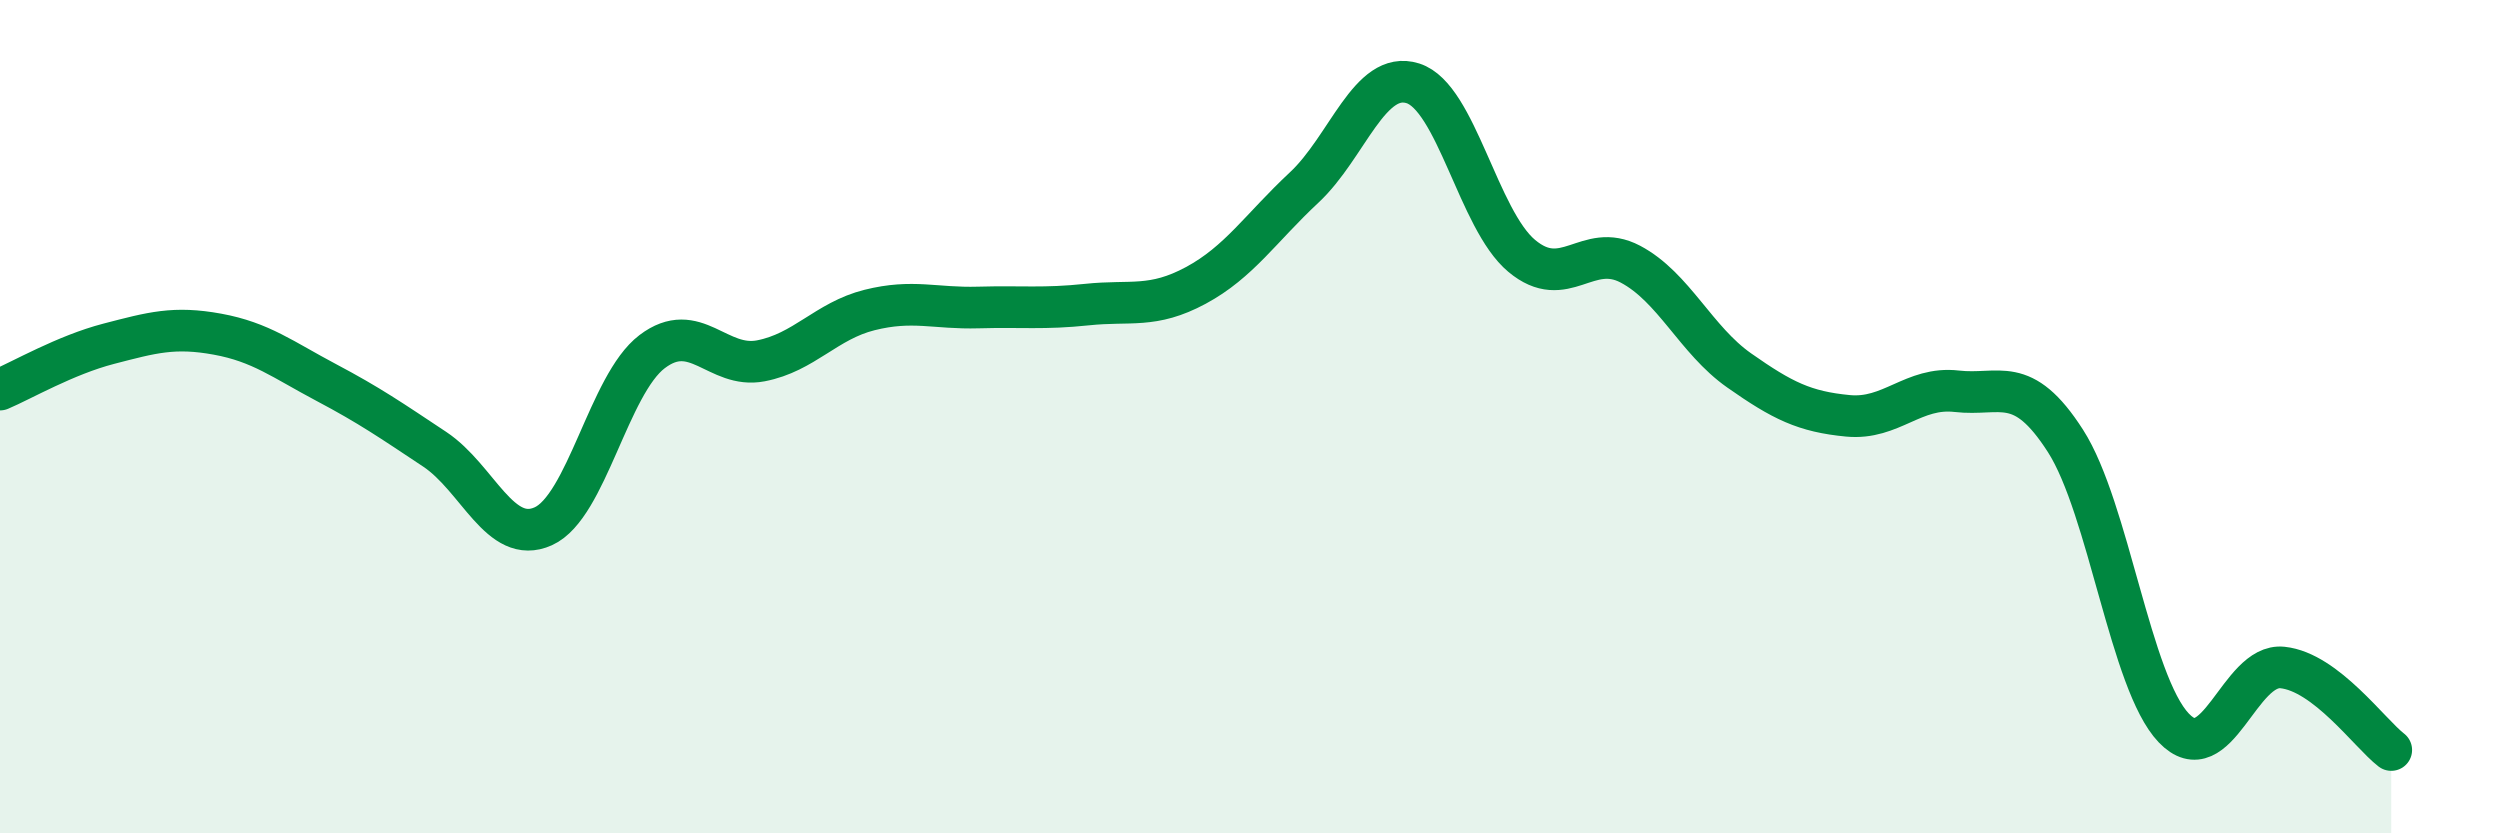
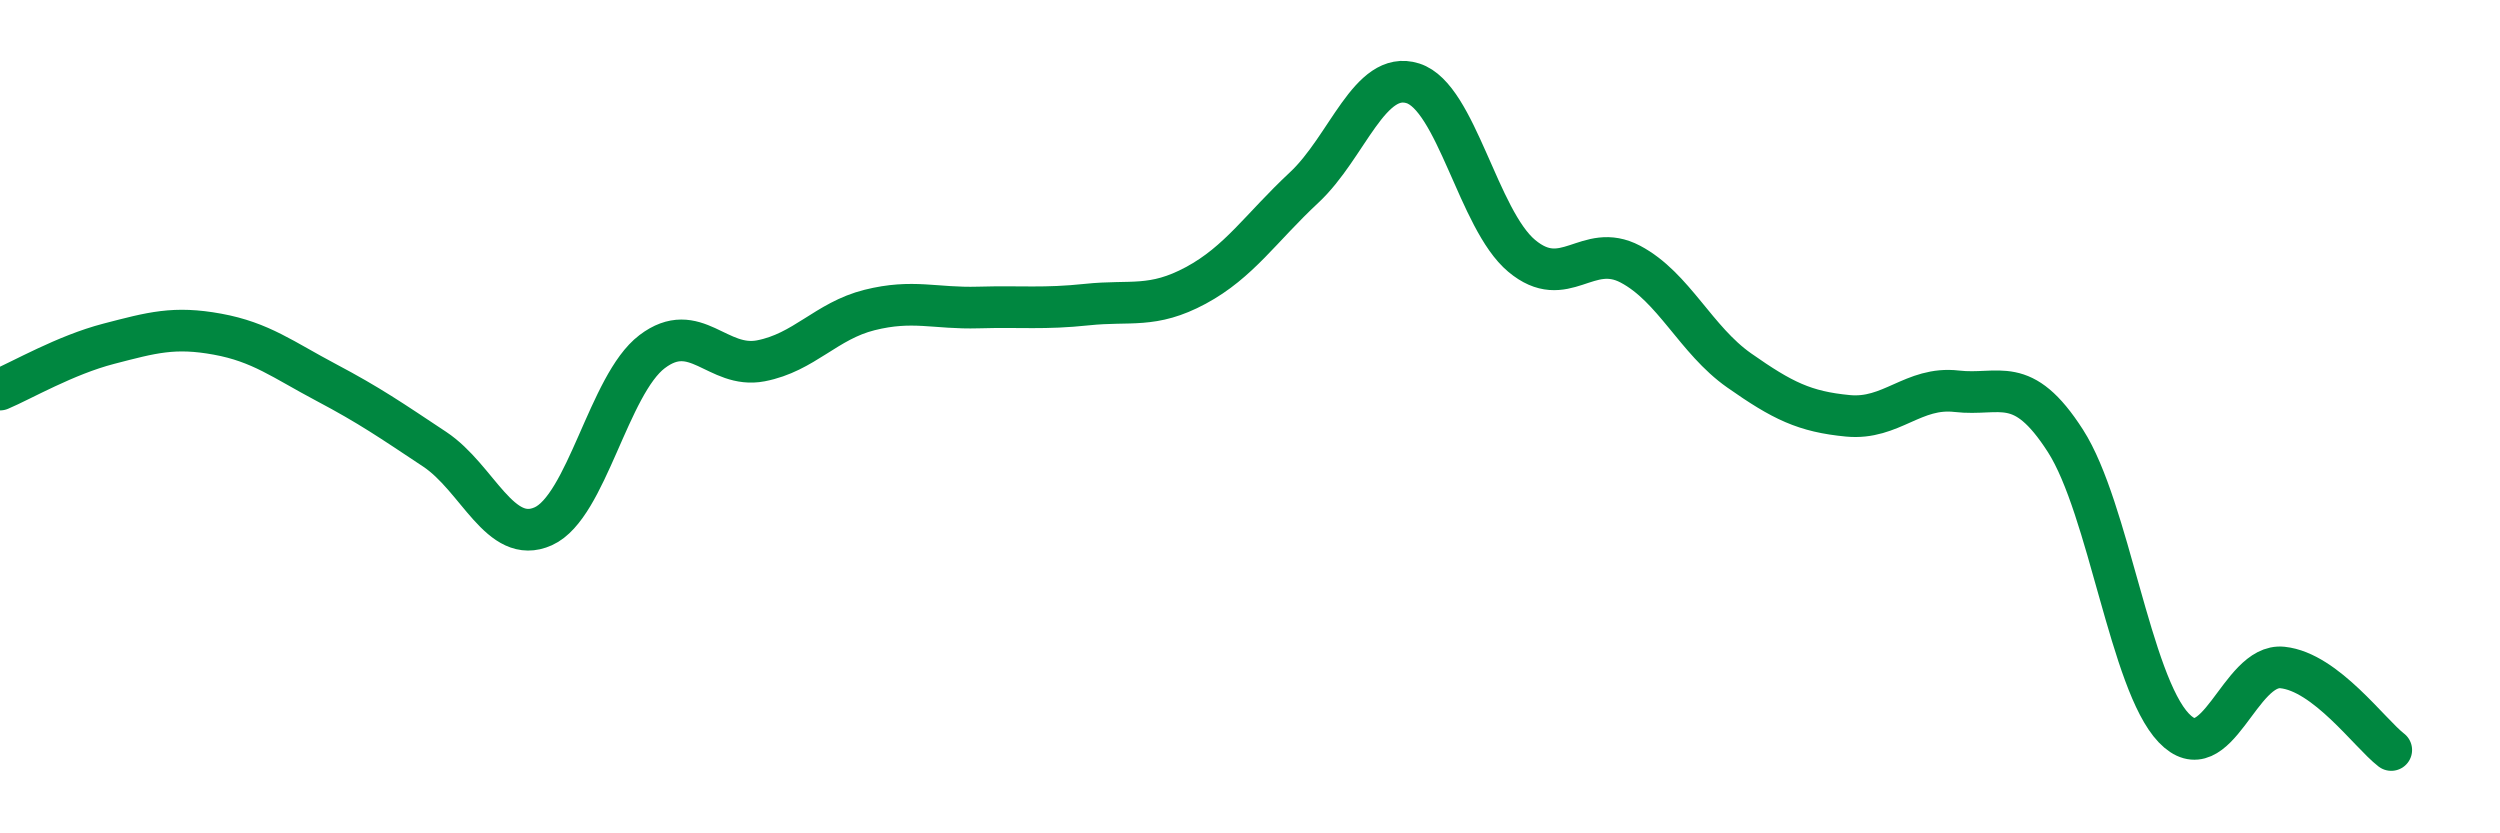
<svg xmlns="http://www.w3.org/2000/svg" width="60" height="20" viewBox="0 0 60 20">
-   <path d="M 0,9.35 C 0.52,9.13 1.57,8.52 2.61,8.25 C 3.65,7.98 4.18,7.83 5.22,8.02 C 6.26,8.21 6.79,8.63 7.83,9.18 C 8.87,9.73 9.39,10.09 10.43,10.78 C 11.47,11.47 12,13.1 13.04,12.63 C 14.08,12.16 14.61,9.23 15.65,8.44 C 16.69,7.65 17.22,8.86 18.26,8.66 C 19.3,8.46 19.83,7.7 20.87,7.44 C 21.91,7.18 22.44,7.41 23.48,7.38 C 24.52,7.35 25.05,7.42 26.09,7.31 C 27.13,7.2 27.66,7.41 28.7,6.85 C 29.74,6.29 30.26,5.47 31.3,4.5 C 32.34,3.53 32.87,1.67 33.91,2 C 34.95,2.33 35.48,5.27 36.52,6.14 C 37.56,7.01 38.09,5.79 39.13,6.34 C 40.17,6.89 40.7,8.16 41.74,8.89 C 42.78,9.62 43.31,9.88 44.35,9.98 C 45.39,10.08 45.92,9.27 46.96,9.39 C 48,9.51 48.53,8.96 49.57,10.58 C 50.61,12.2 51.13,16.38 52.17,17.47 C 53.21,18.56 53.74,15.91 54.78,16.02 C 55.82,16.13 56.87,17.6 57.39,18L57.39 20L0 20Z" fill="#008740" opacity="0.1" stroke-linecap="round" stroke-linejoin="round" />
  <path d="M 0,9.35 C 0.52,9.13 1.57,8.52 2.61,8.25 C 3.65,7.98 4.18,7.83 5.22,8.02 C 6.26,8.21 6.79,8.63 7.83,9.18 C 8.87,9.73 9.39,10.09 10.43,10.78 C 11.47,11.47 12,13.1 13.04,12.63 C 14.08,12.16 14.61,9.23 15.65,8.44 C 16.69,7.65 17.22,8.86 18.26,8.66 C 19.3,8.46 19.83,7.7 20.87,7.44 C 21.91,7.18 22.44,7.41 23.48,7.38 C 24.52,7.35 25.05,7.42 26.09,7.31 C 27.13,7.2 27.66,7.41 28.7,6.85 C 29.74,6.29 30.26,5.47 31.3,4.5 C 32.34,3.53 32.87,1.67 33.91,2 C 34.95,2.33 35.48,5.27 36.52,6.14 C 37.56,7.01 38.09,5.79 39.13,6.34 C 40.17,6.89 40.7,8.16 41.74,8.89 C 42.78,9.62 43.31,9.88 44.35,9.98 C 45.39,10.08 45.92,9.27 46.96,9.39 C 48,9.51 48.53,8.96 49.57,10.58 C 50.61,12.2 51.13,16.38 52.17,17.47 C 53.21,18.56 53.74,15.91 54.78,16.02 C 55.82,16.13 56.87,17.6 57.39,18" stroke="#008740" stroke-width="1" fill="none" stroke-linecap="round" stroke-linejoin="round" />
</svg>